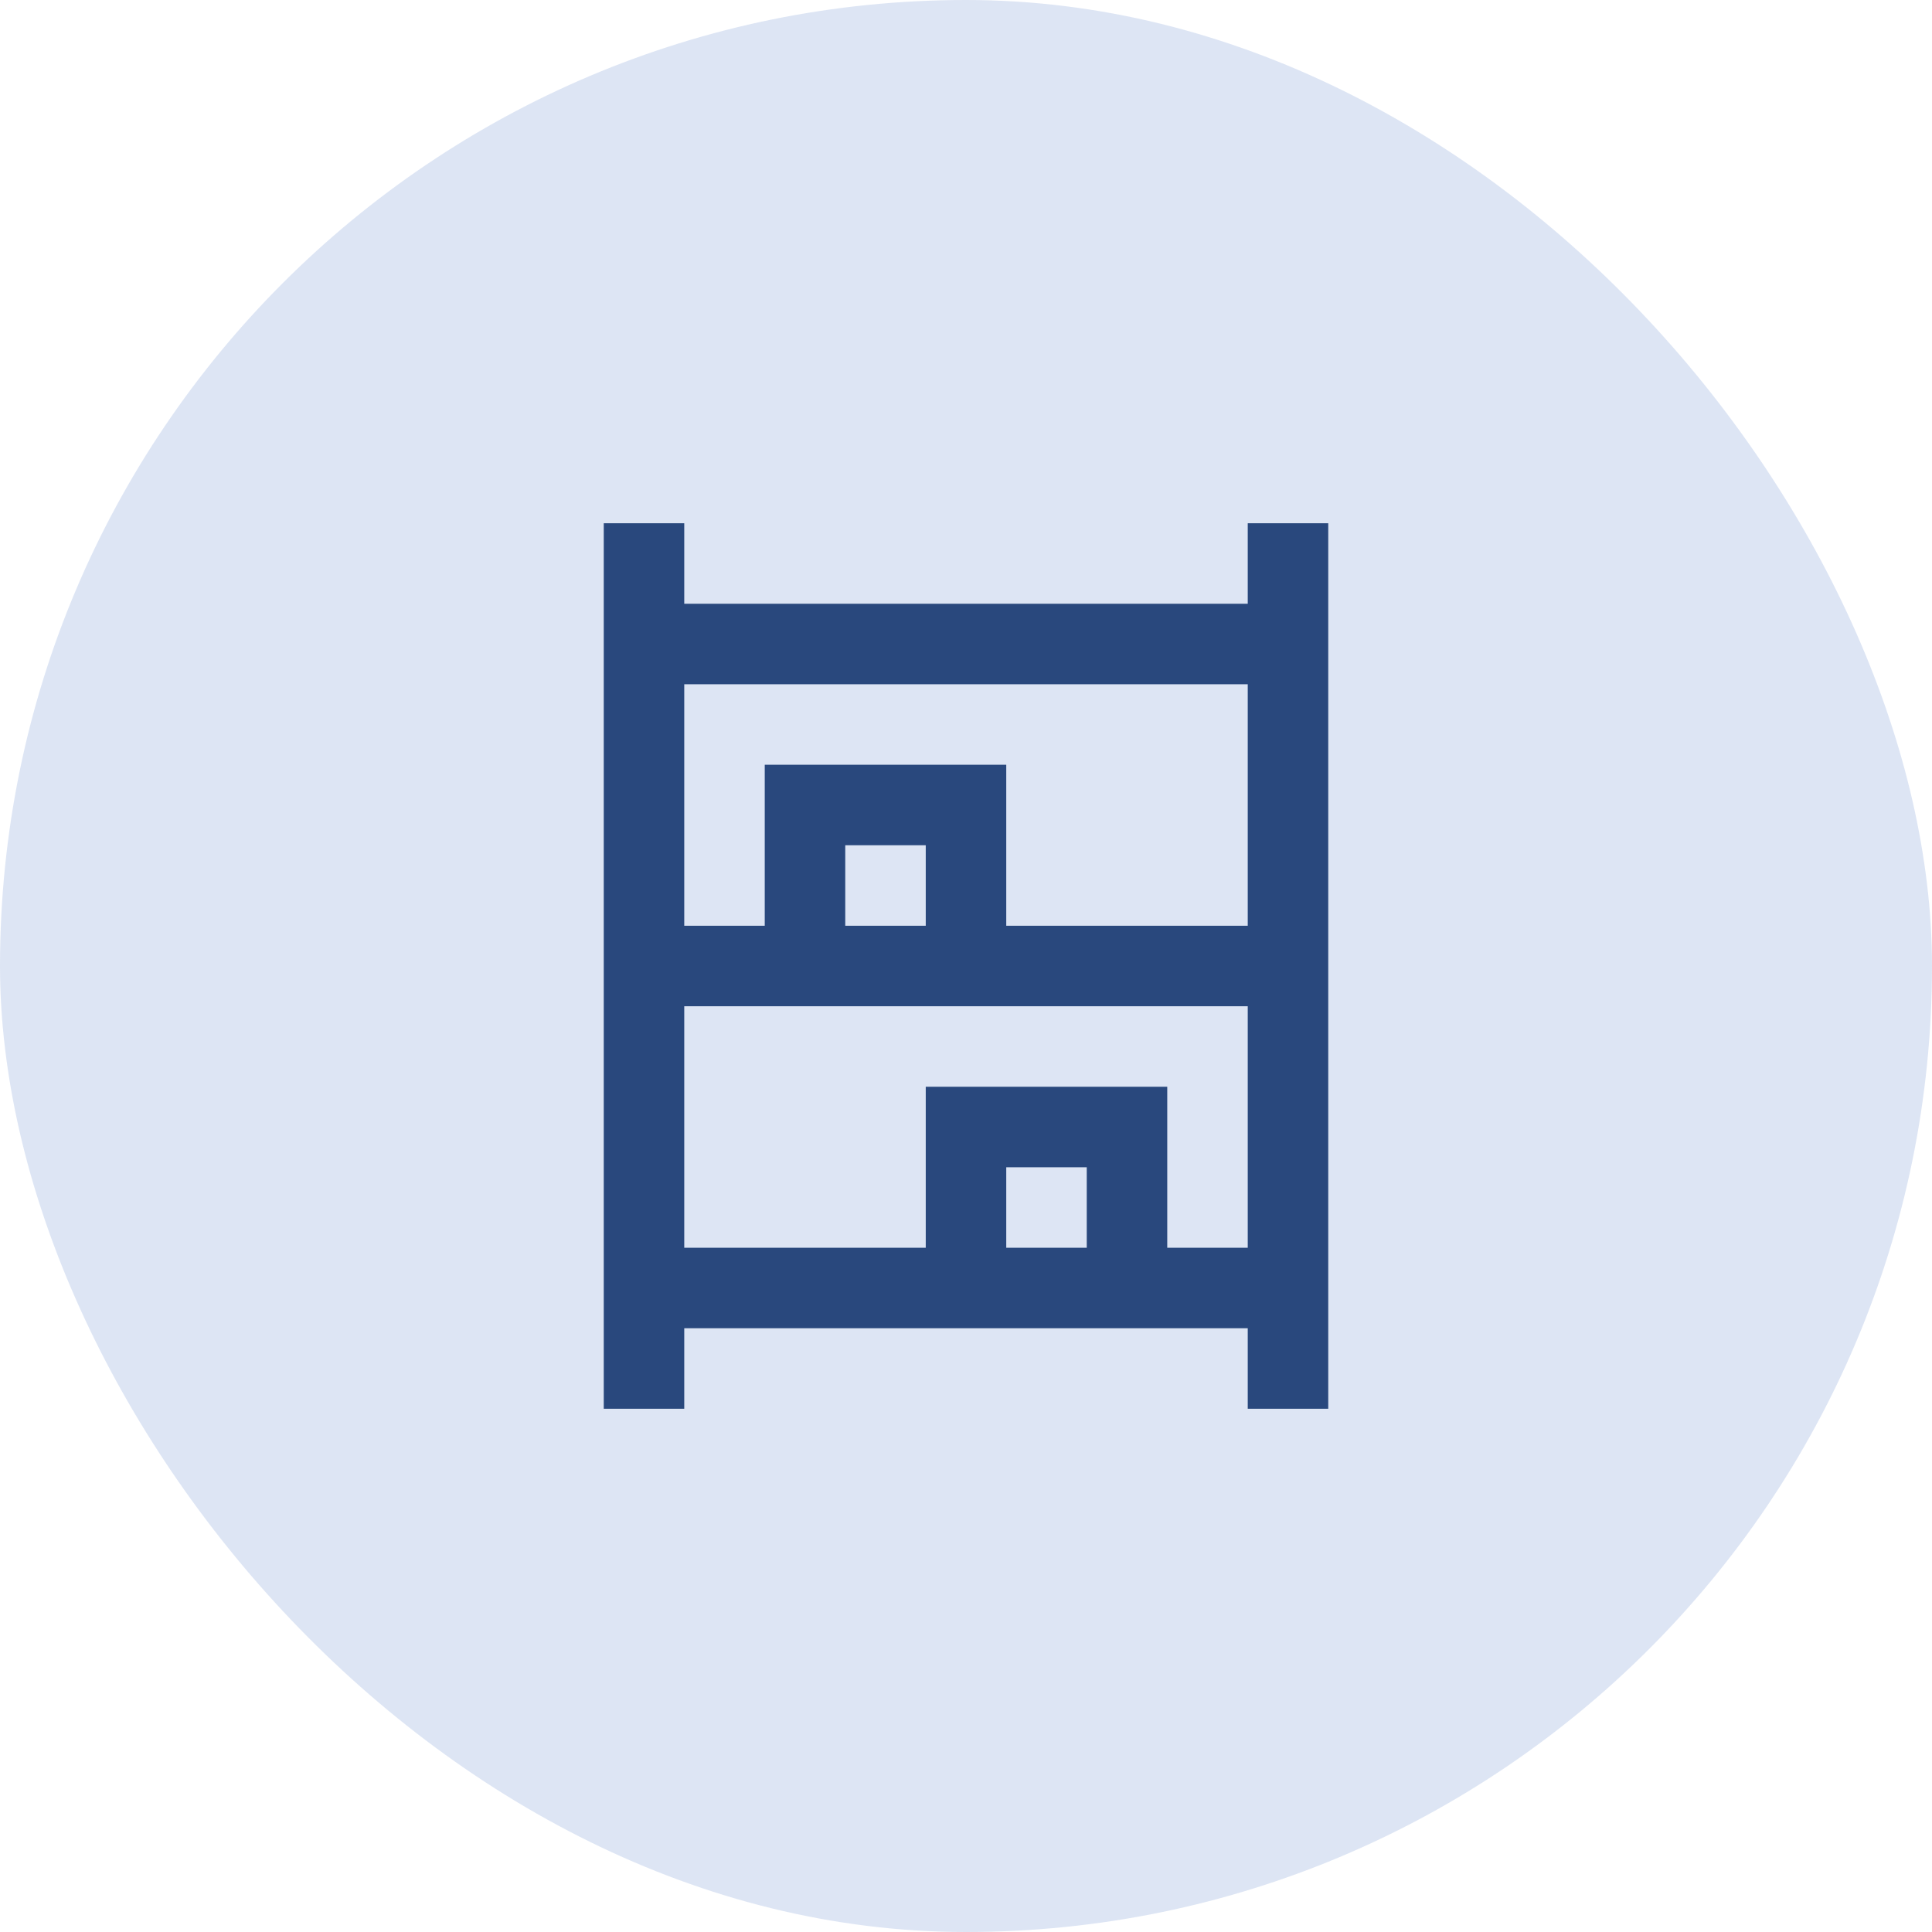
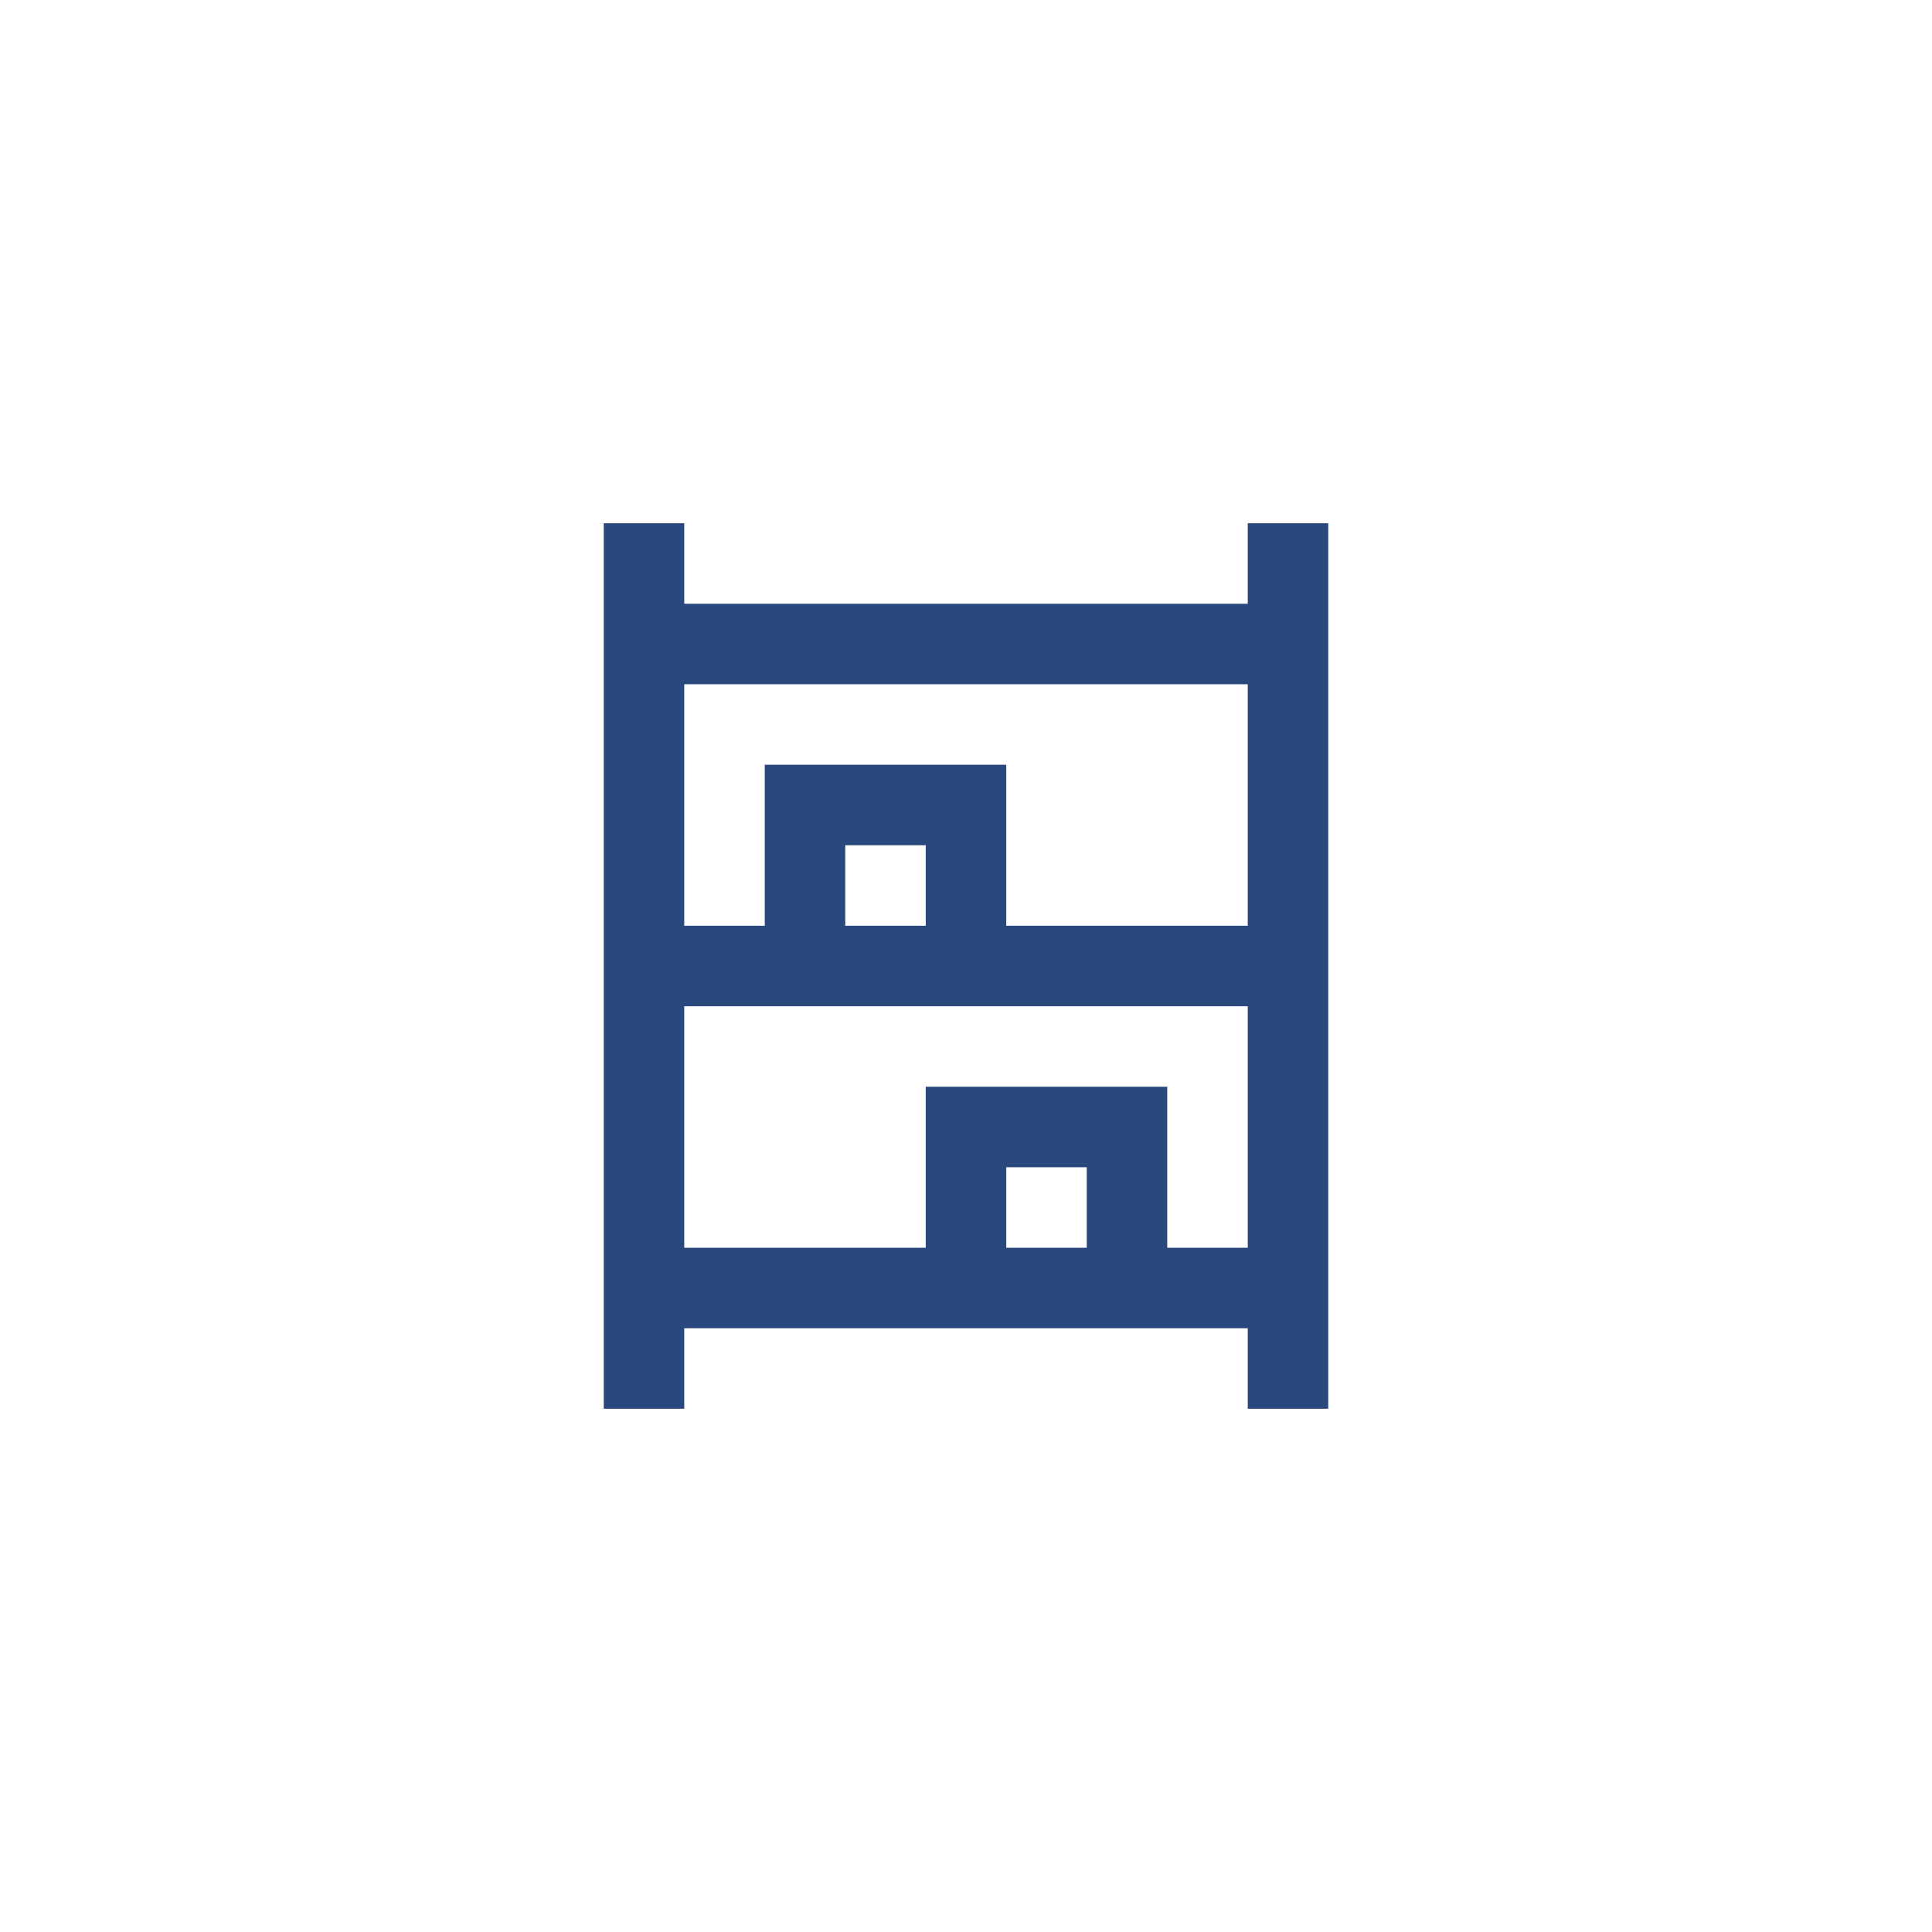
<svg xmlns="http://www.w3.org/2000/svg" width="48" height="48" viewBox="0 0 48 48" fill="none">
-   <rect width="48" height="48" rx="24" fill="#5681CA" fill-opacity="0.2" />
-   <path d="M15 35V13H17V15H31V13H33V35H31V33H17V35H15ZM17 23H19V19H25V23H31V17H17V23ZM17 31H23V27H29V31H31V25H17V31ZM21 23H23V21H21V23ZM25 31H27V29H25V31Z" fill="#29487D" />
+   <path d="M15 35V13H17V15H31V13H33V35H31V33H17V35H15ZM17 23H19V19H25V23H31V17H17V23ZM17 31H23V27H29V31H31V25H17V31ZM21 23H23V21H21V23M25 31H27V29H25V31Z" fill="#29487D" />
</svg>